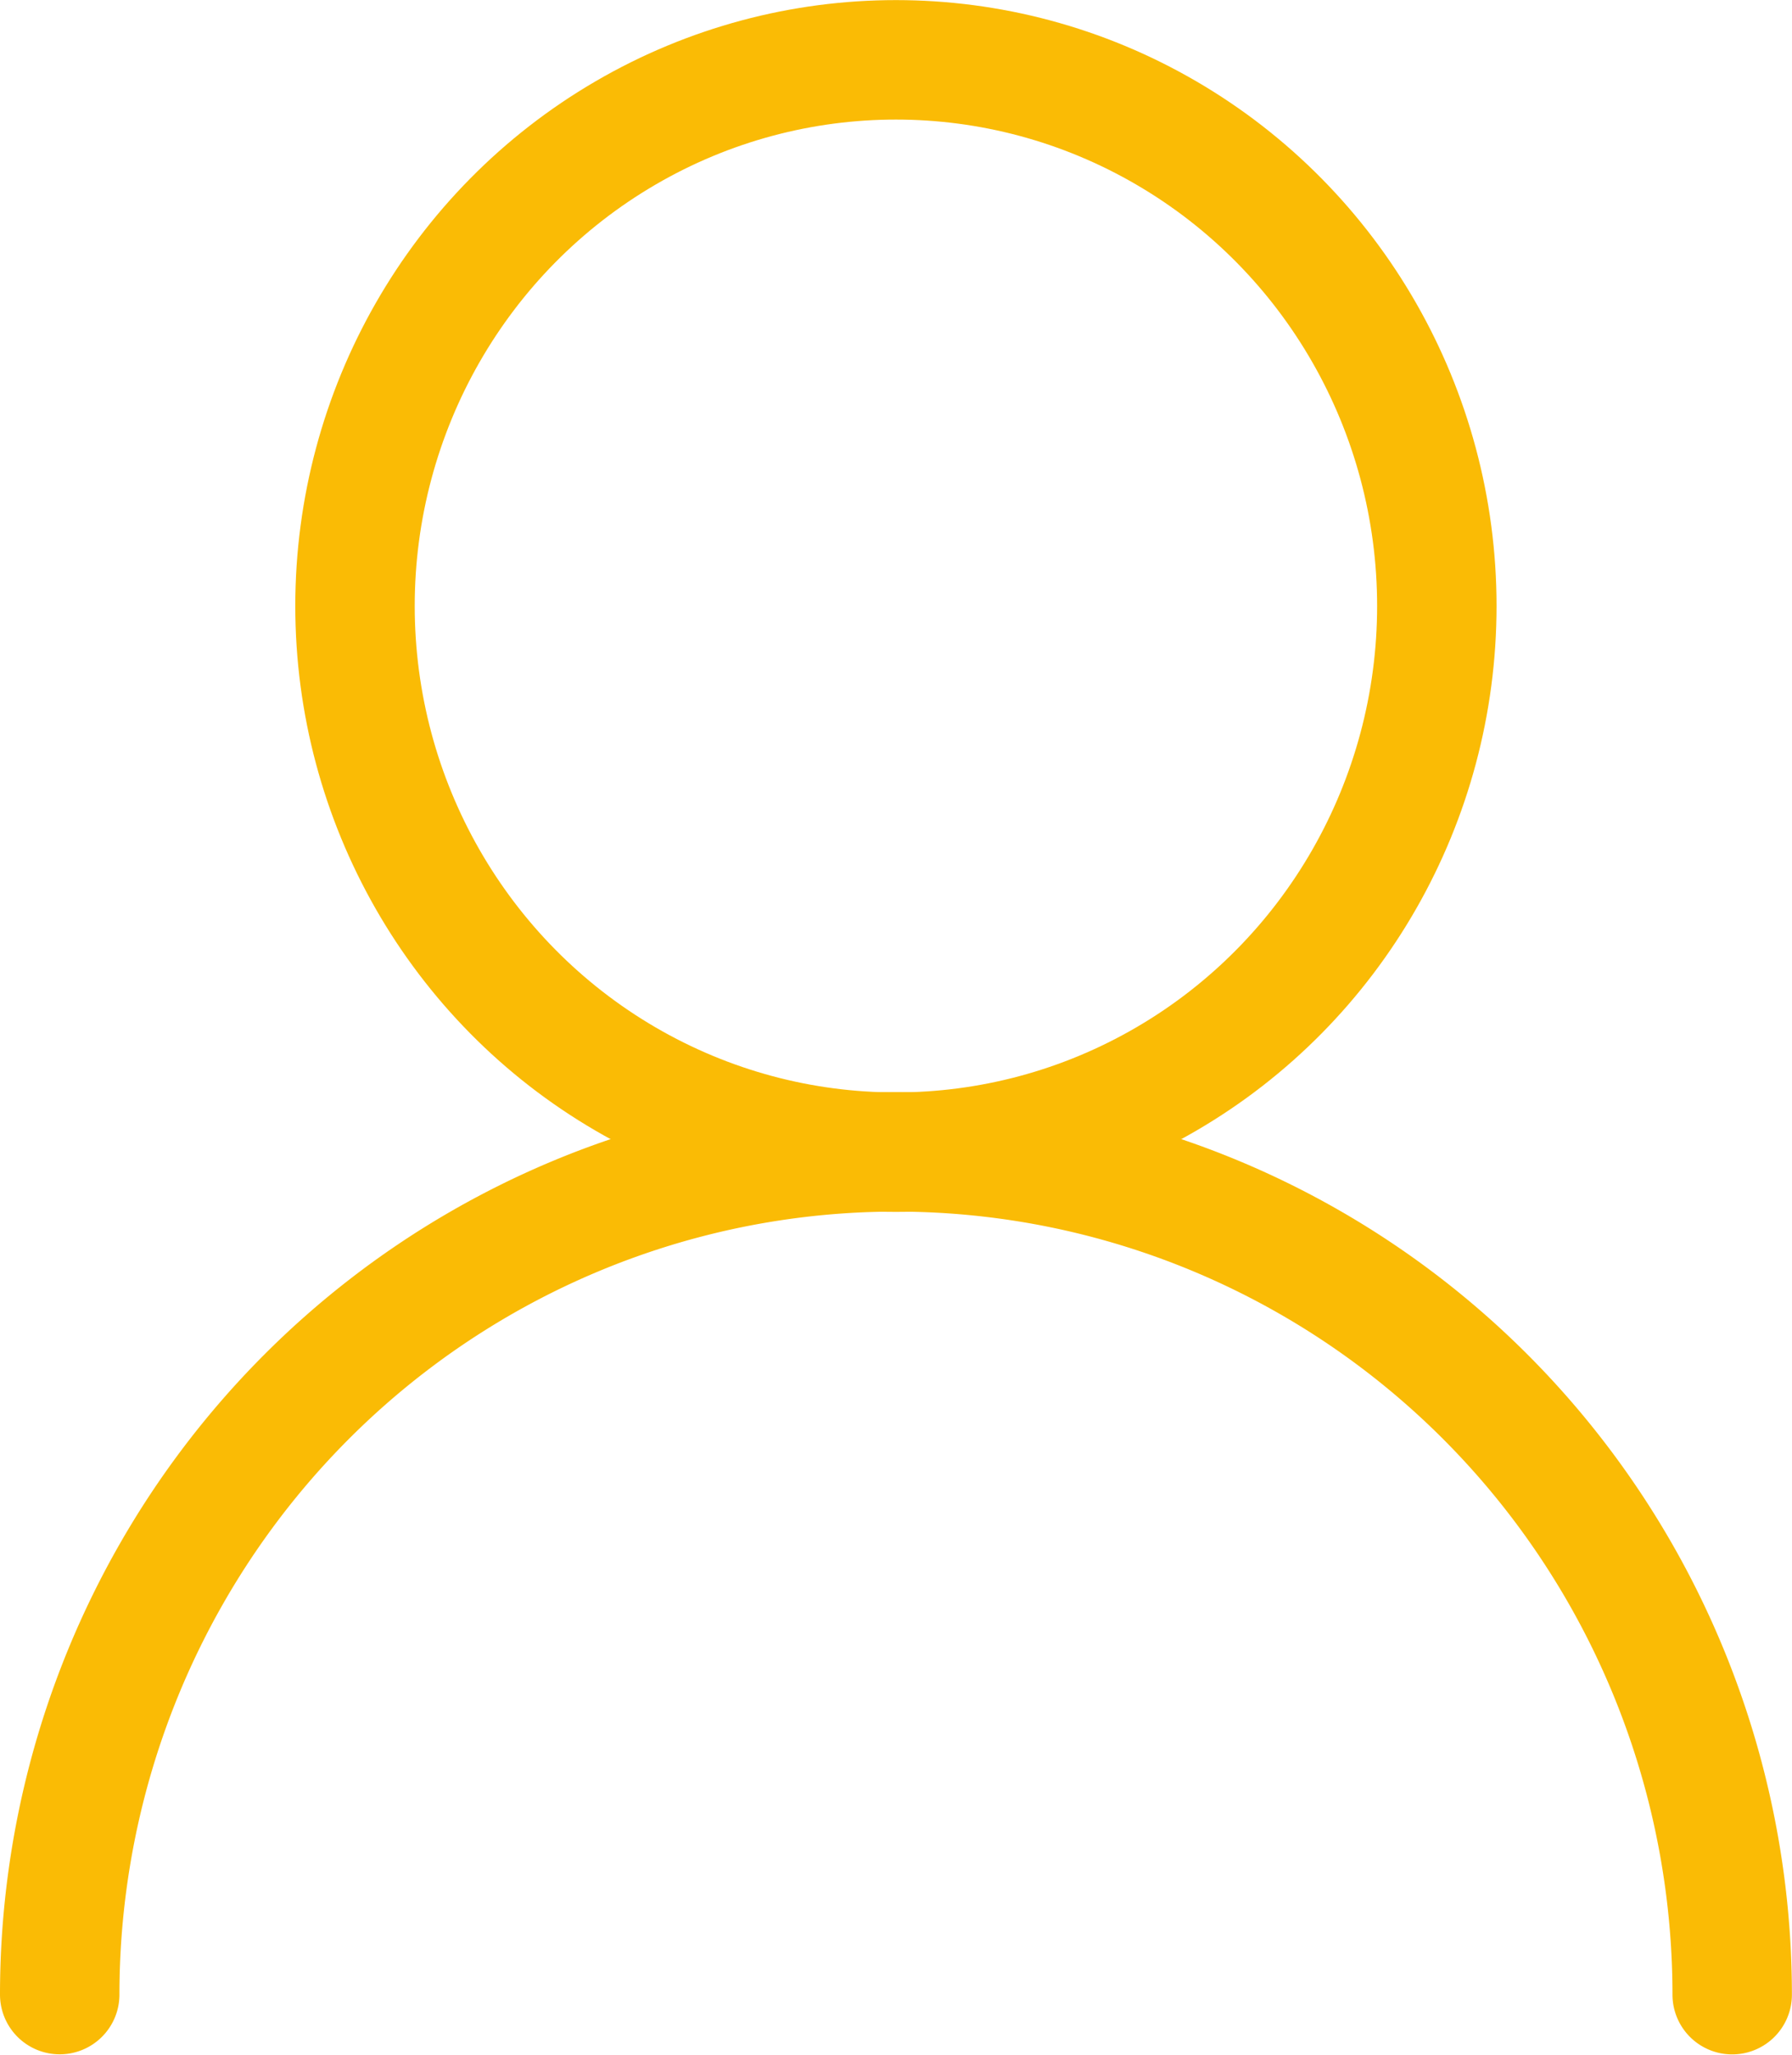
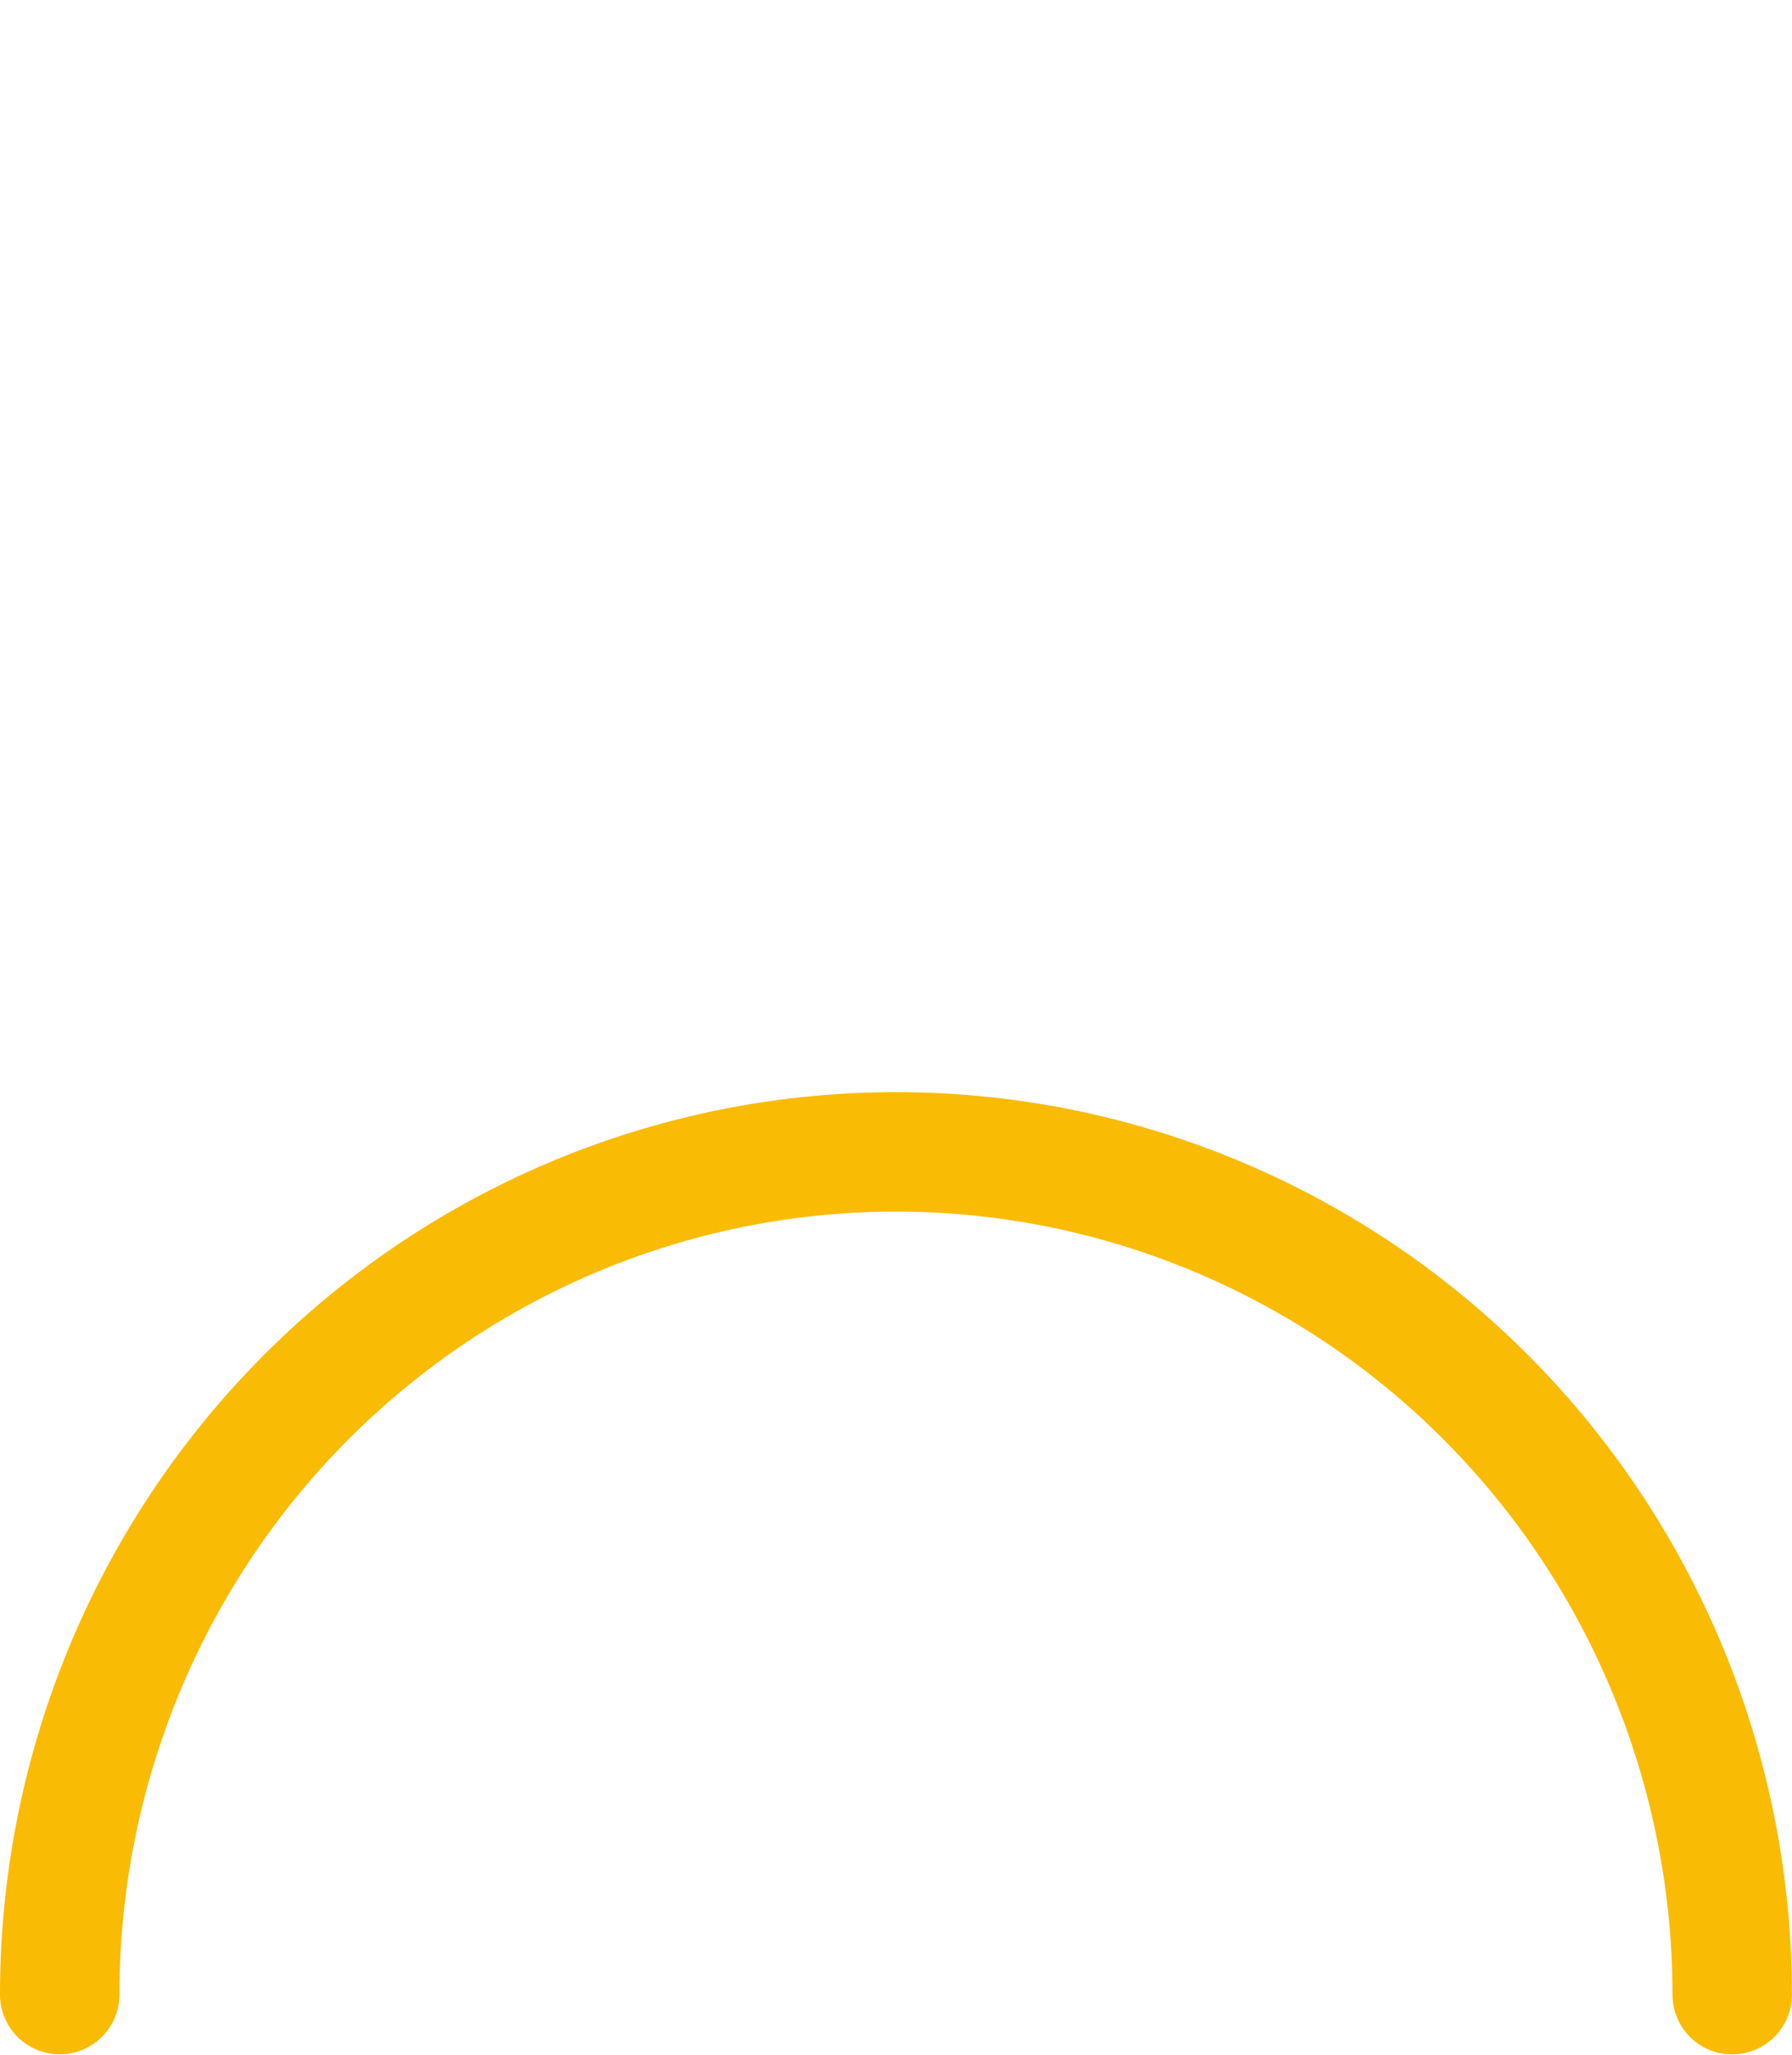
<svg xmlns="http://www.w3.org/2000/svg" id="svg4225" height="31.557mm" width="27.525mm" version="1.1" viewBox="0 0 97.529 111.815">
  <g id="layer1" transform="translate(-191.24 -456.45)" stroke="#fabb05" fill="none">
-     <ellipse id="path10163-0" stroke-linejoin="bevel" style="color-rendering:auto;color:#000000;isolation:auto;mix-blend-mode:normal;shape-rendering:auto;solid-color:#000000;image-rendering:auto" rx="29.439" ry="29.715" cy="489.42" cx="240" stroke-width="6.5" />
    <path id="path4217-9" stroke-linejoin="round" style="color-rendering:auto;color:#000000;isolation:auto;mix-blend-mode:normal;shape-rendering:auto;solid-color:#000000;image-rendering:auto" d="m194.49 564.97a45.514 45.854 0 0 1 45.51 -45.85 45.514 45.854 0 0 1 45.514 45.854" stroke-linecap="round" stroke-width="6.5" />
  </g>
</svg>